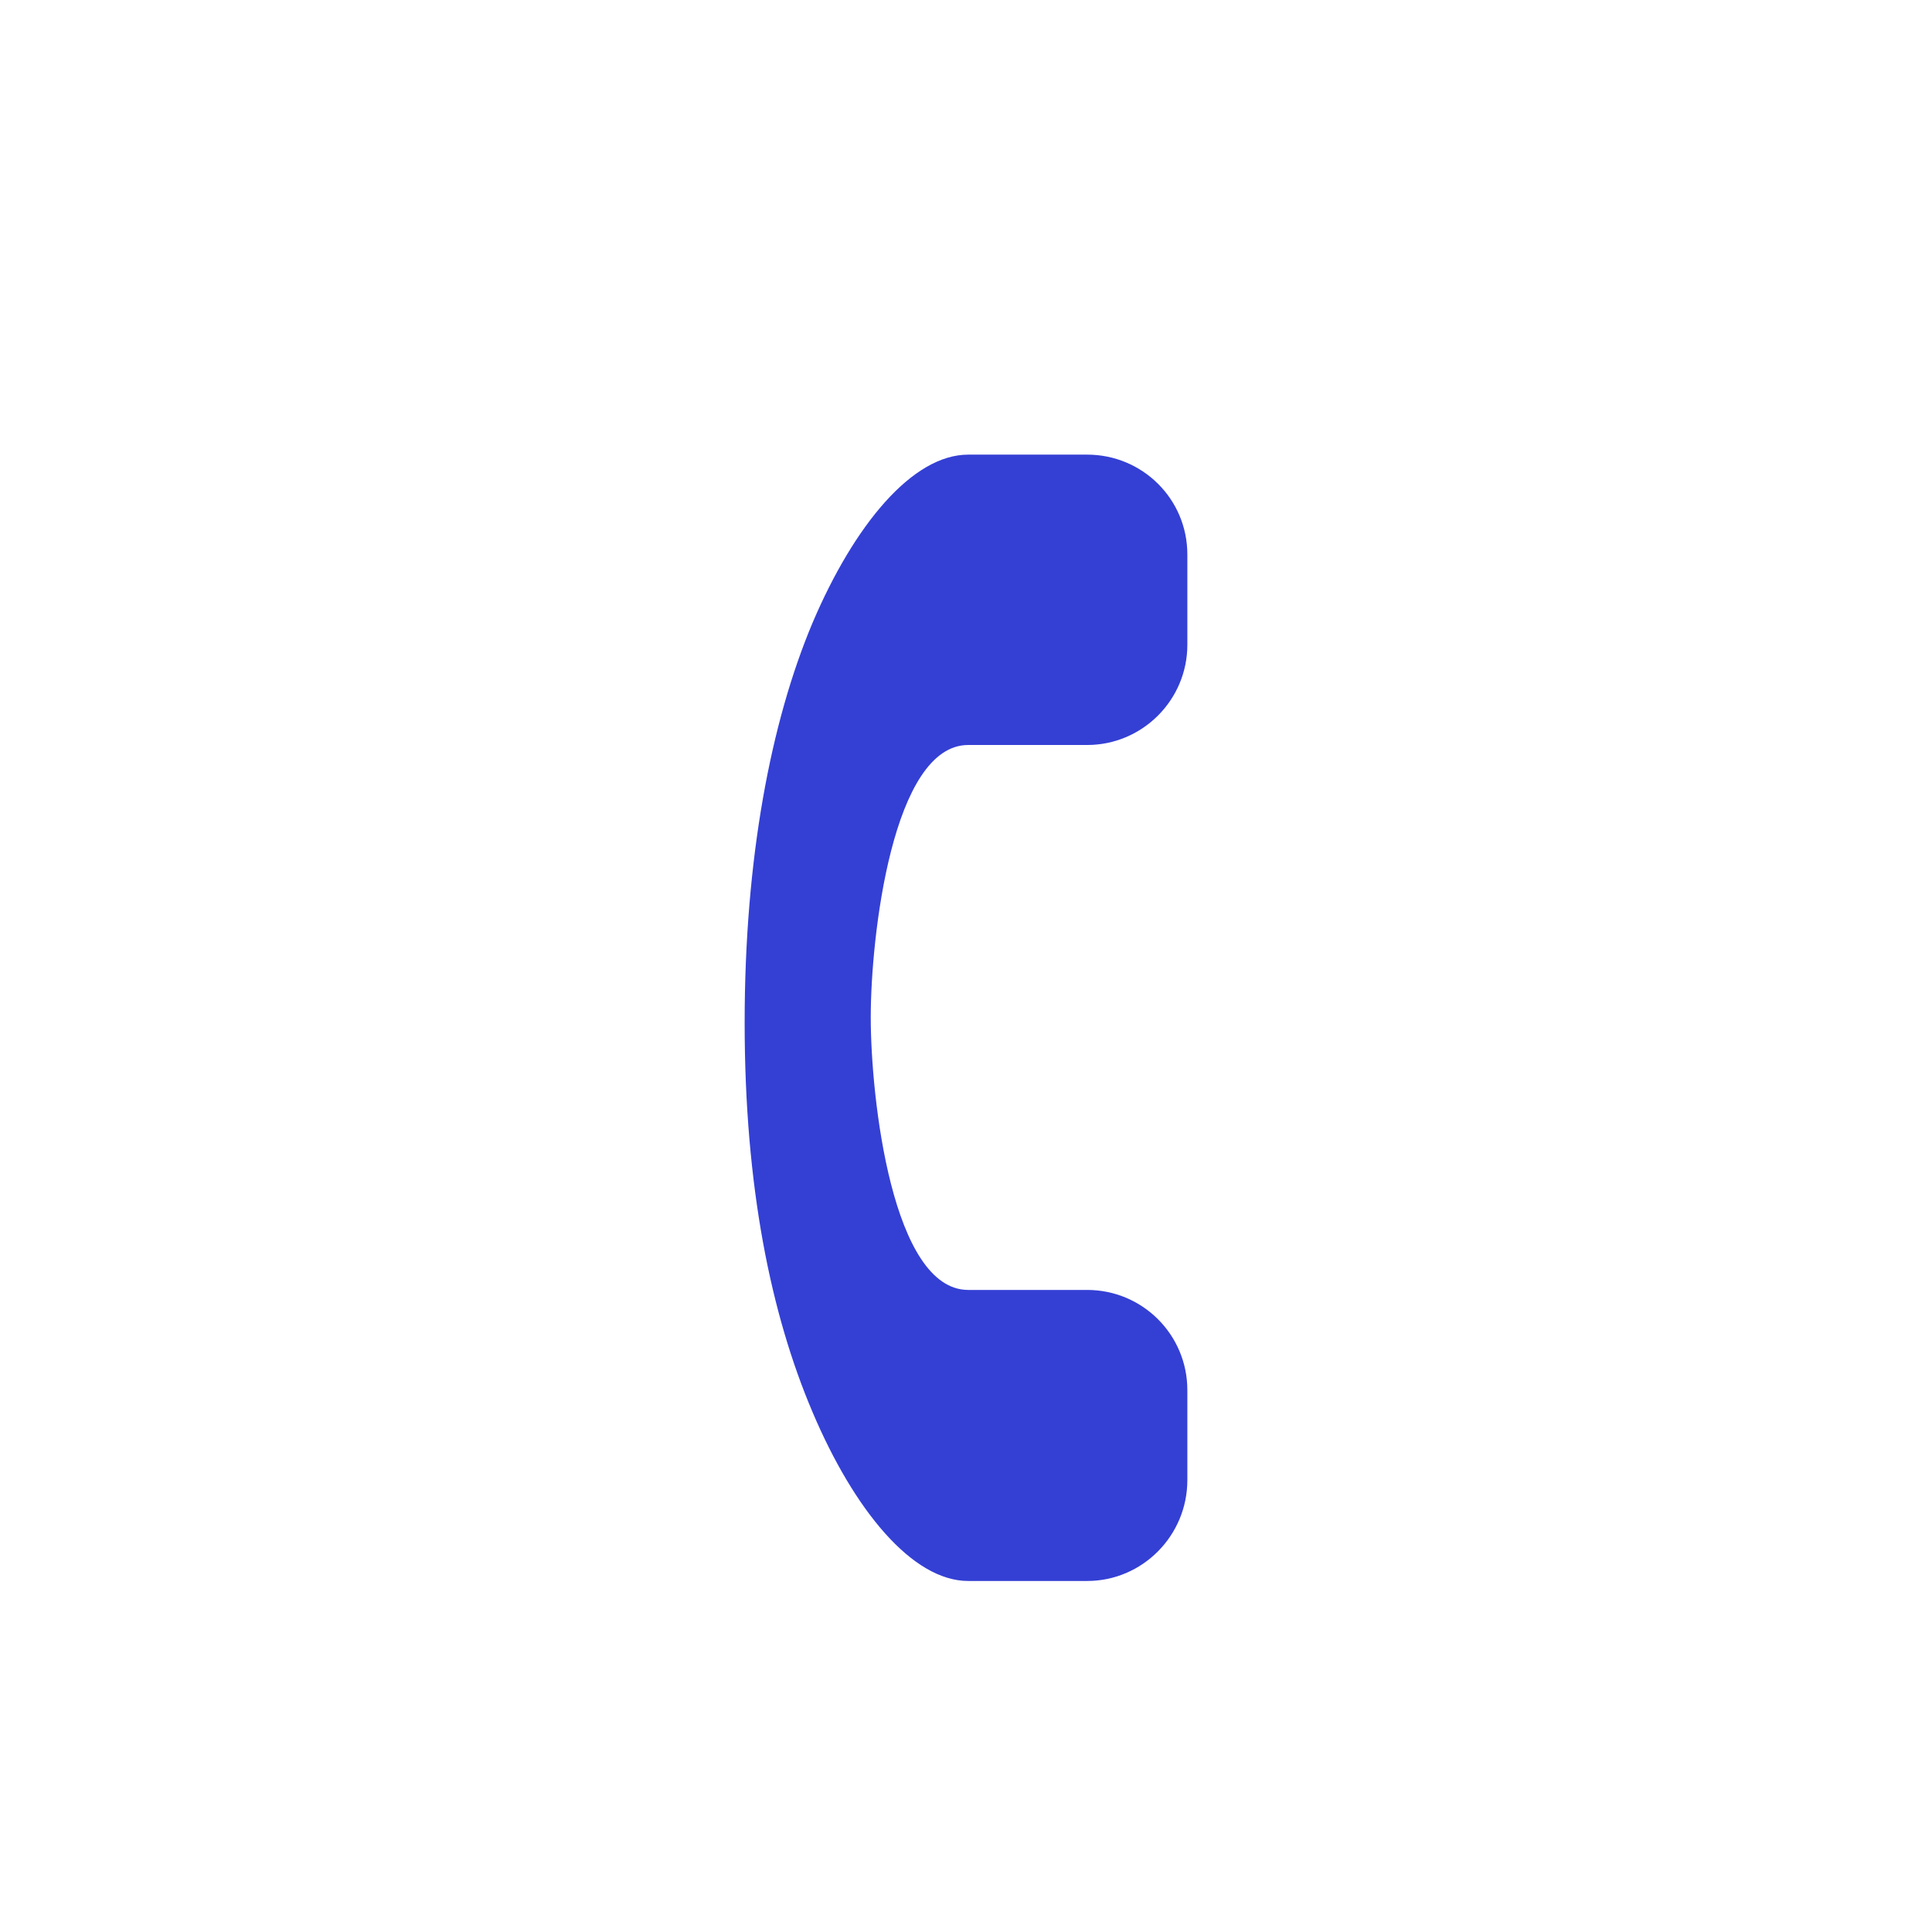
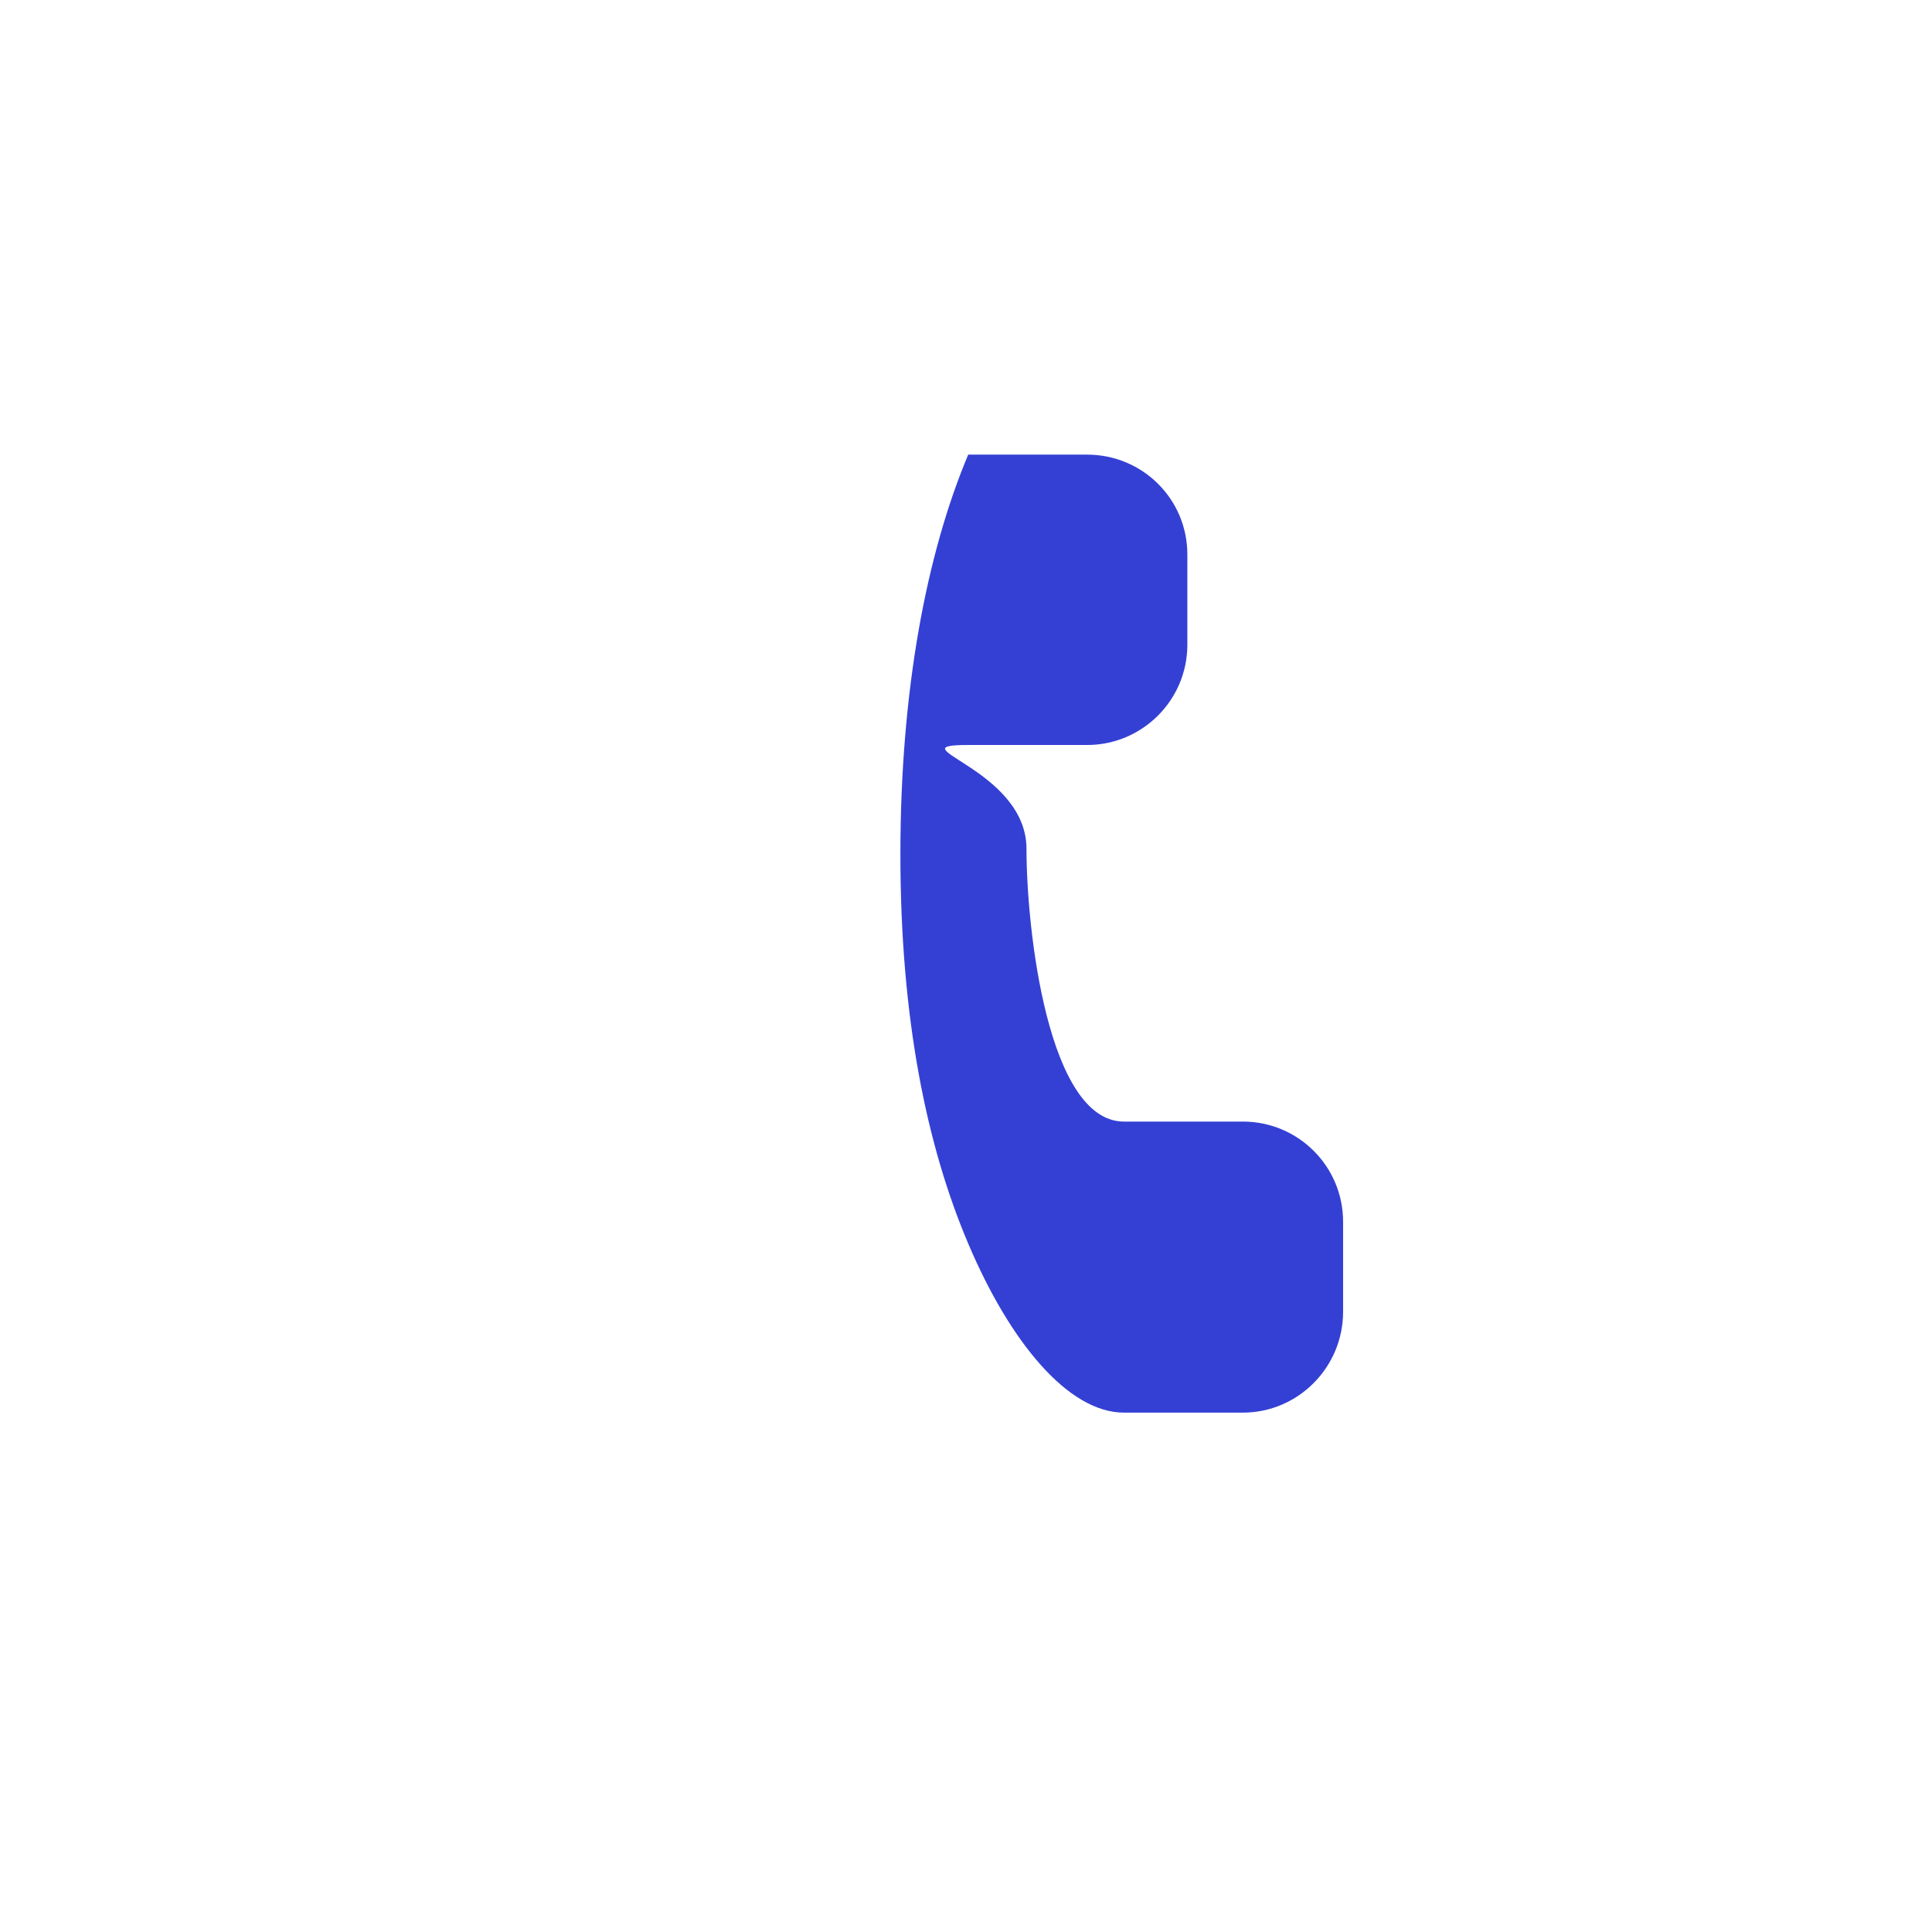
<svg xmlns="http://www.w3.org/2000/svg" version="1.1" id="Layer_1" x="0px" y="0px" viewBox="0 0 56.69 56.69" style="enable-background:new 0 0 56.69 56.69;" xml:space="preserve">
  <style type="text/css">
	.st0{fill:#3440D4;}
</style>
-   <path class="st0" d="M28.41,21.86c2.32,0,3.49,0,3.49,0c1.62,0,2.94-1.32,2.94-2.94v-2.65c0-1.63-1.32-2.93-2.94-2.93h-3.49  c-1.64,0-3.35,2.07-4.57,4.94c-1.22,2.9-1.99,6.9-1.99,11.73c0,4.81,0.77,8.55,1.99,11.42c1.22,2.88,2.93,4.96,4.57,4.96h3.49  c1.62,0,2.94-1.33,2.94-2.96v-2.64c0-1.63-1.32-2.94-2.94-2.94c0,0-1.17,0-3.49,0c-2.23,0-2.86-5.63-2.86-8S26.19,21.86,28.41,21.86  z" />
+   <path class="st0" d="M28.41,21.86c2.32,0,3.49,0,3.49,0c1.62,0,2.94-1.32,2.94-2.94v-2.65c0-1.63-1.32-2.93-2.94-2.93h-3.49  c-1.22,2.9-1.99,6.9-1.99,11.73c0,4.81,0.77,8.55,1.99,11.42c1.22,2.88,2.93,4.96,4.57,4.96h3.49  c1.62,0,2.94-1.33,2.94-2.96v-2.64c0-1.63-1.32-2.94-2.94-2.94c0,0-1.17,0-3.49,0c-2.23,0-2.86-5.63-2.86-8S26.19,21.86,28.41,21.86  z" />
</svg>